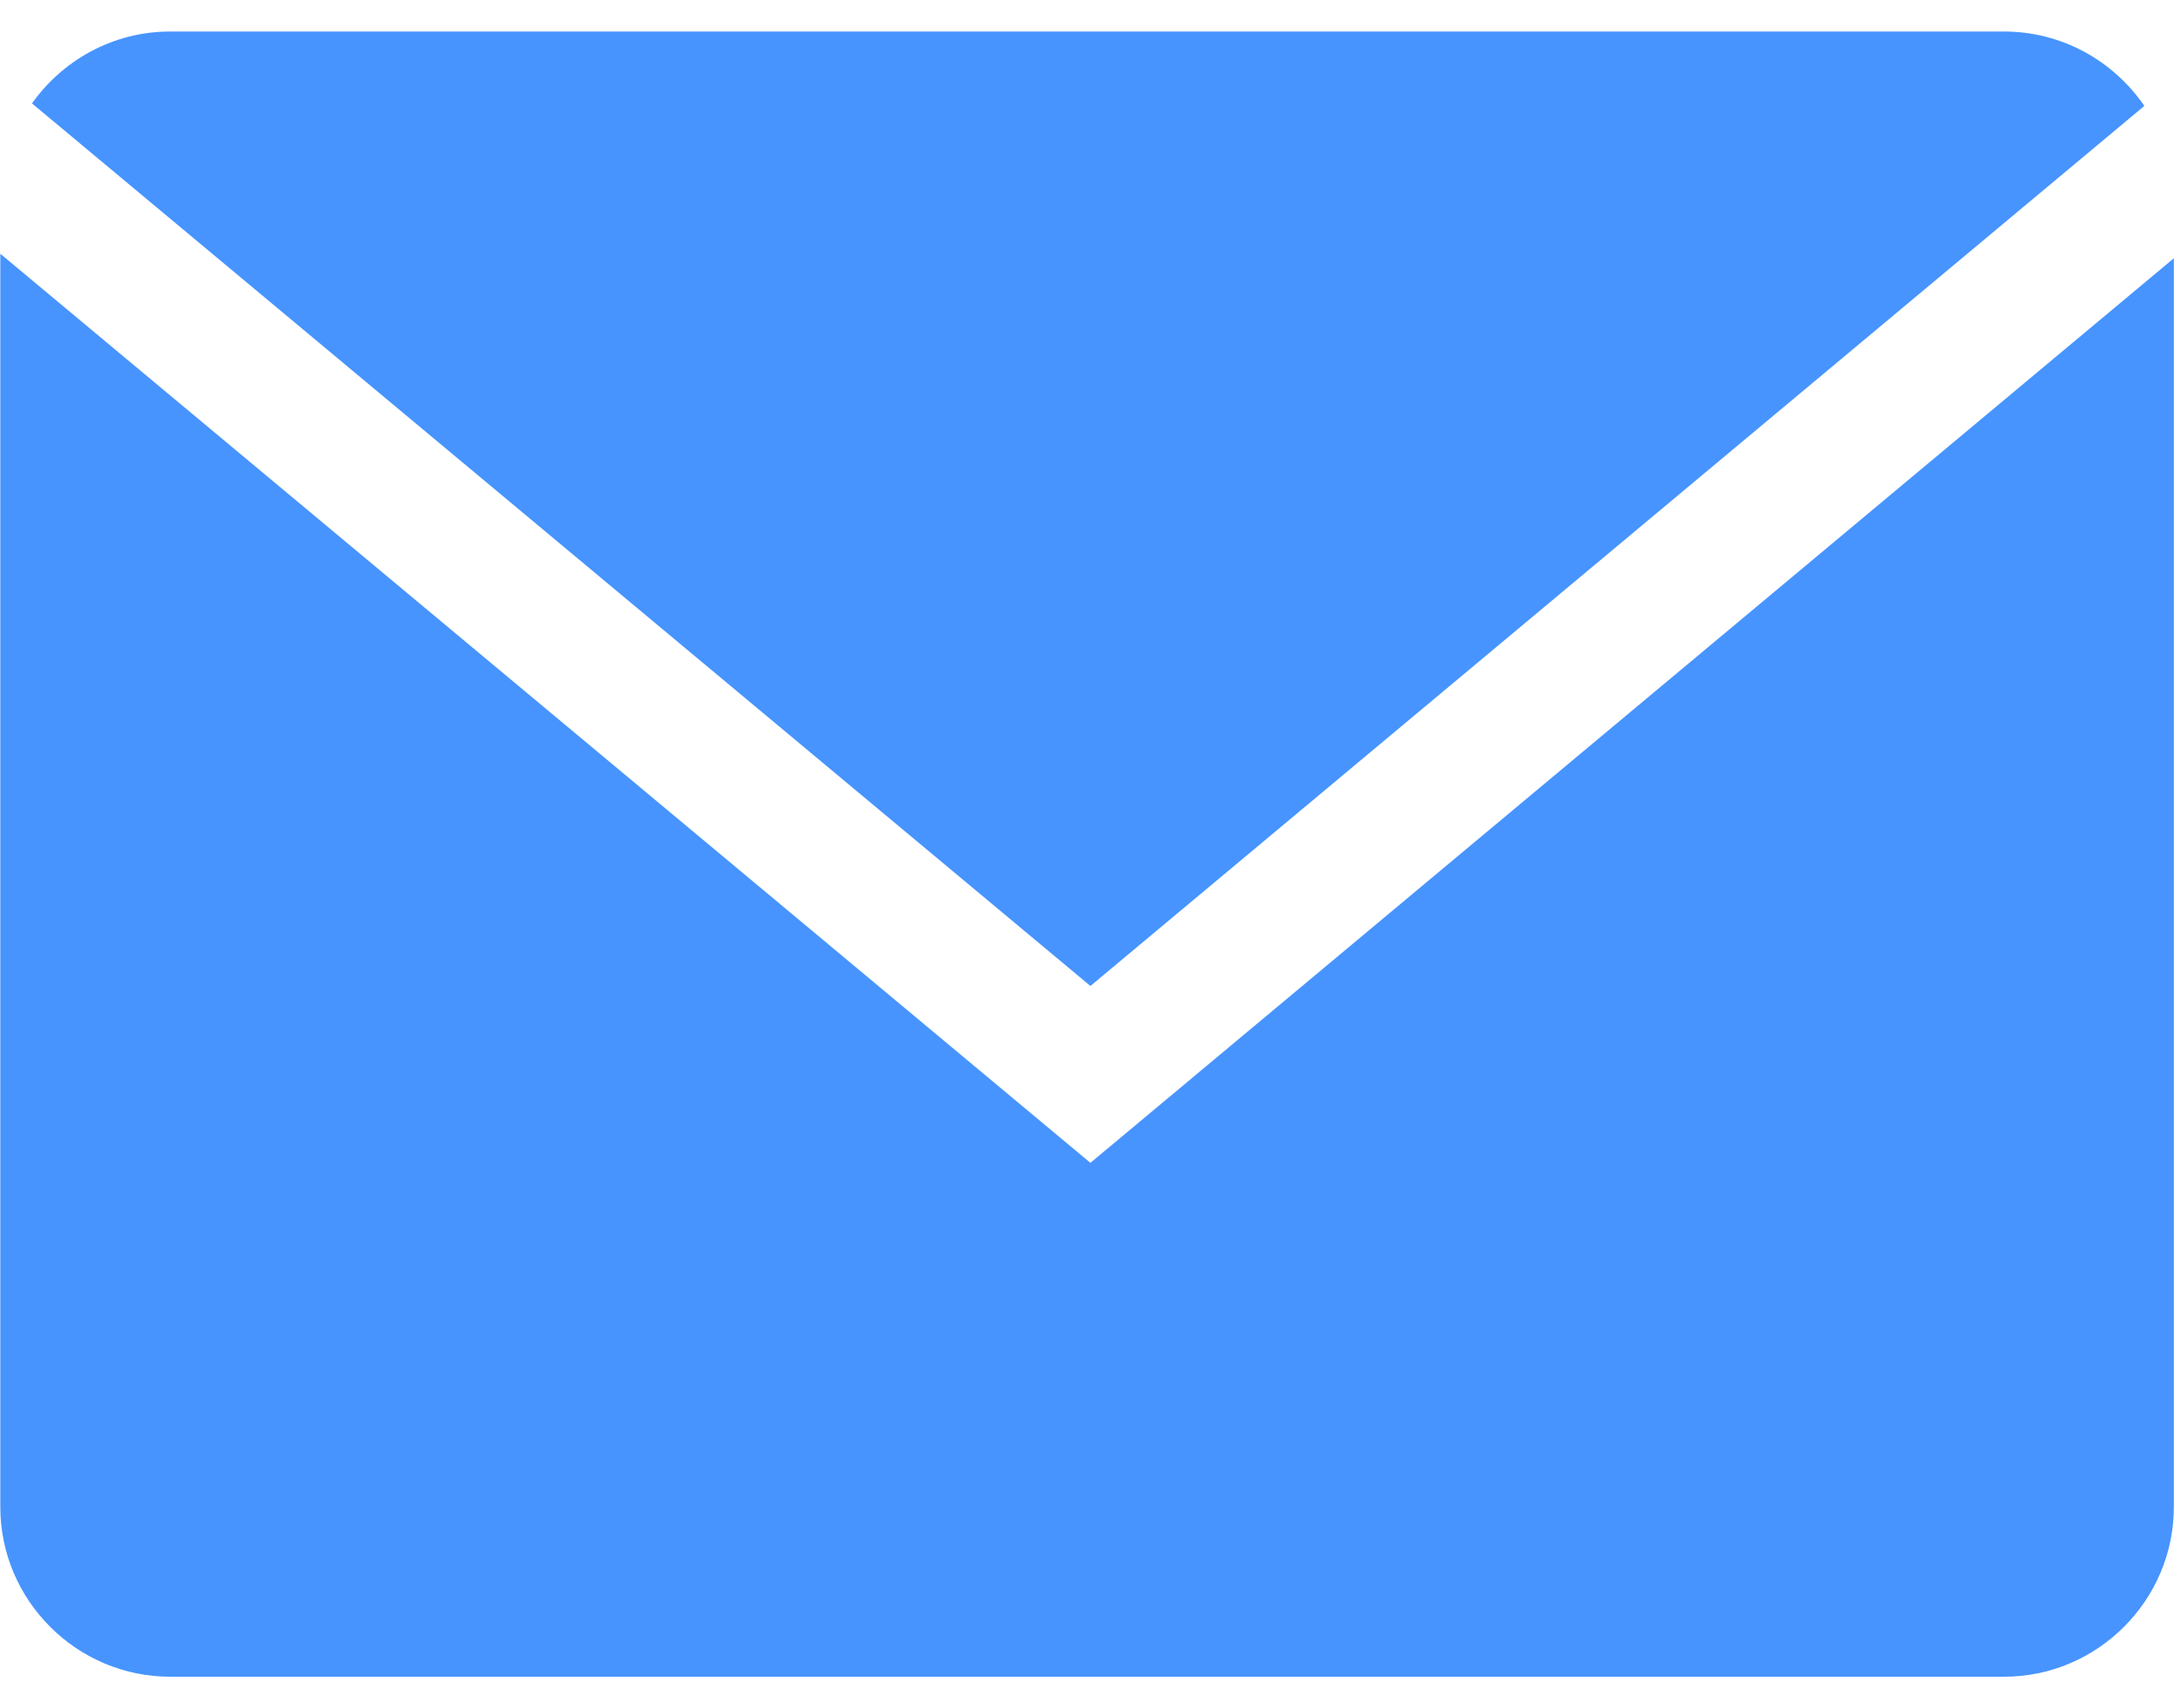
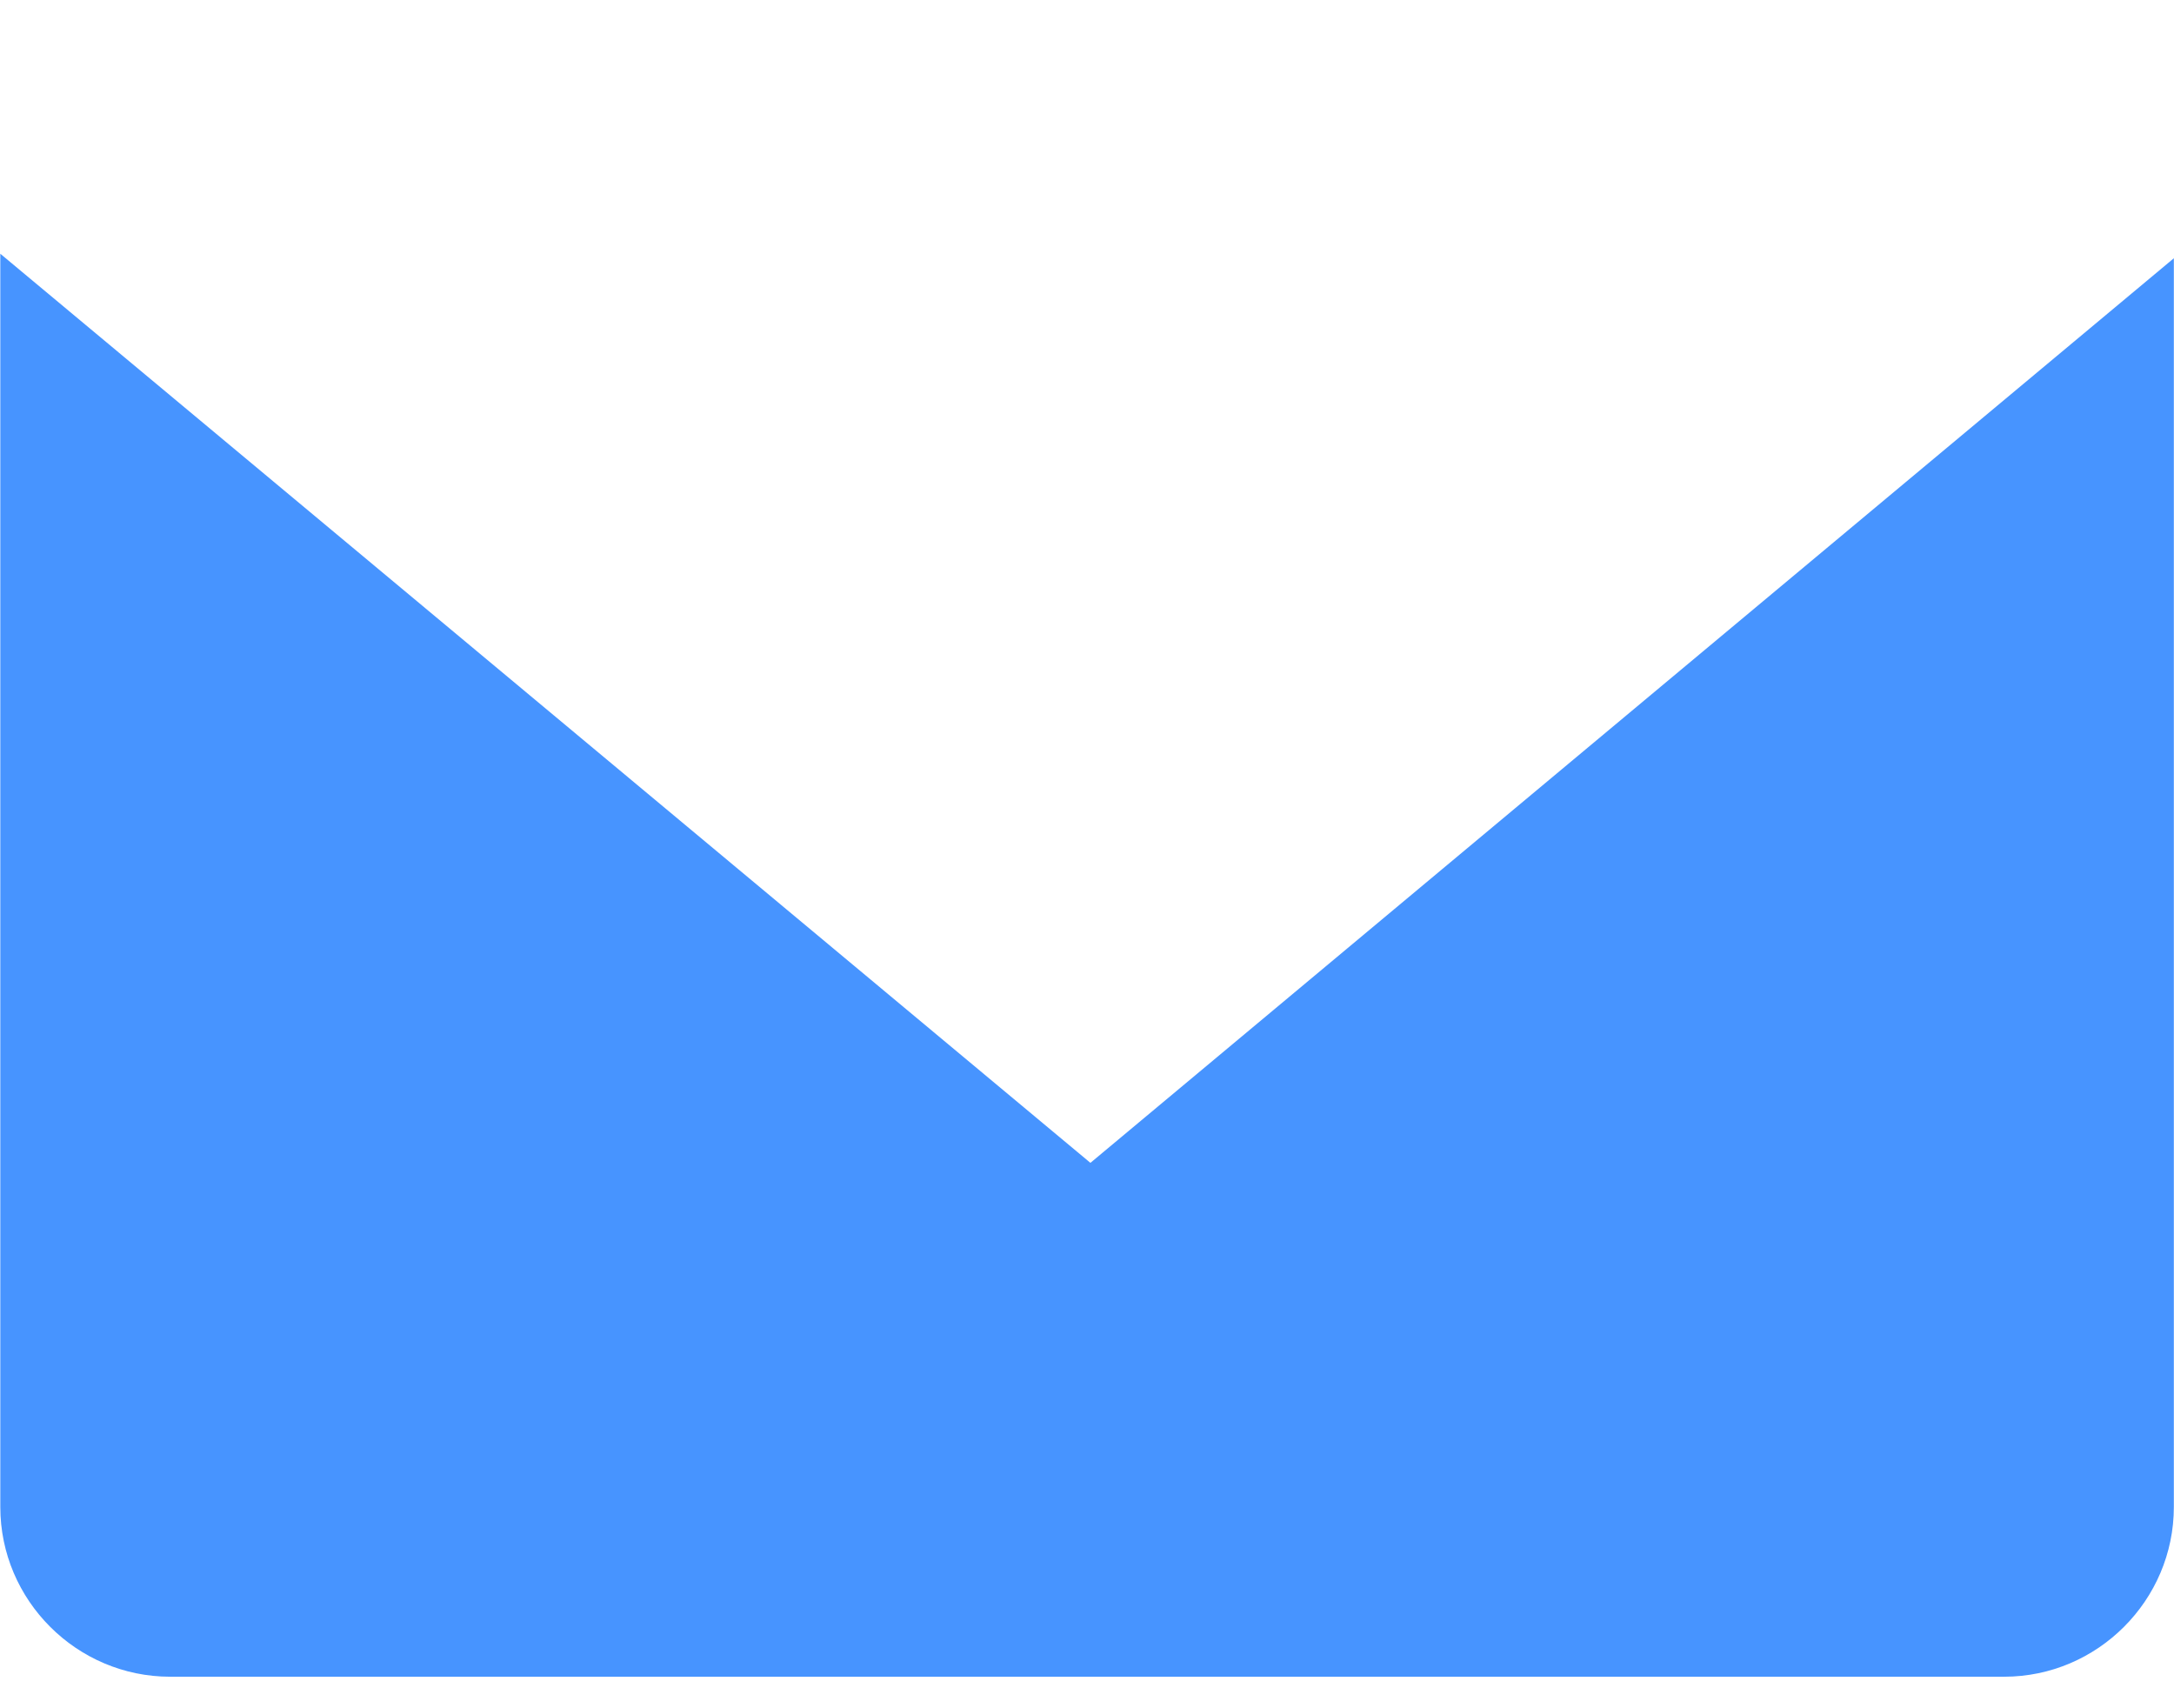
<svg xmlns="http://www.w3.org/2000/svg" width="14" height="11" viewBox="0 0 14 11" fill="none">
-   <path d="M13.809 0.682C13.611 0.393 13.28 0.203 12.905 0.203H1.095C0.729 0.203 0.404 0.387 0.206 0.666L7.022 6.349L13.809 0.682Z" fill="#4794FF" />
  <path d="M0.002 1.634V9.704C0.002 10.305 0.494 10.797 1.096 10.797H12.906C13.507 10.797 13.999 10.305 13.999 9.704V1.663L7.022 7.488L0.002 1.634Z" fill="#4794FF" />
</svg>